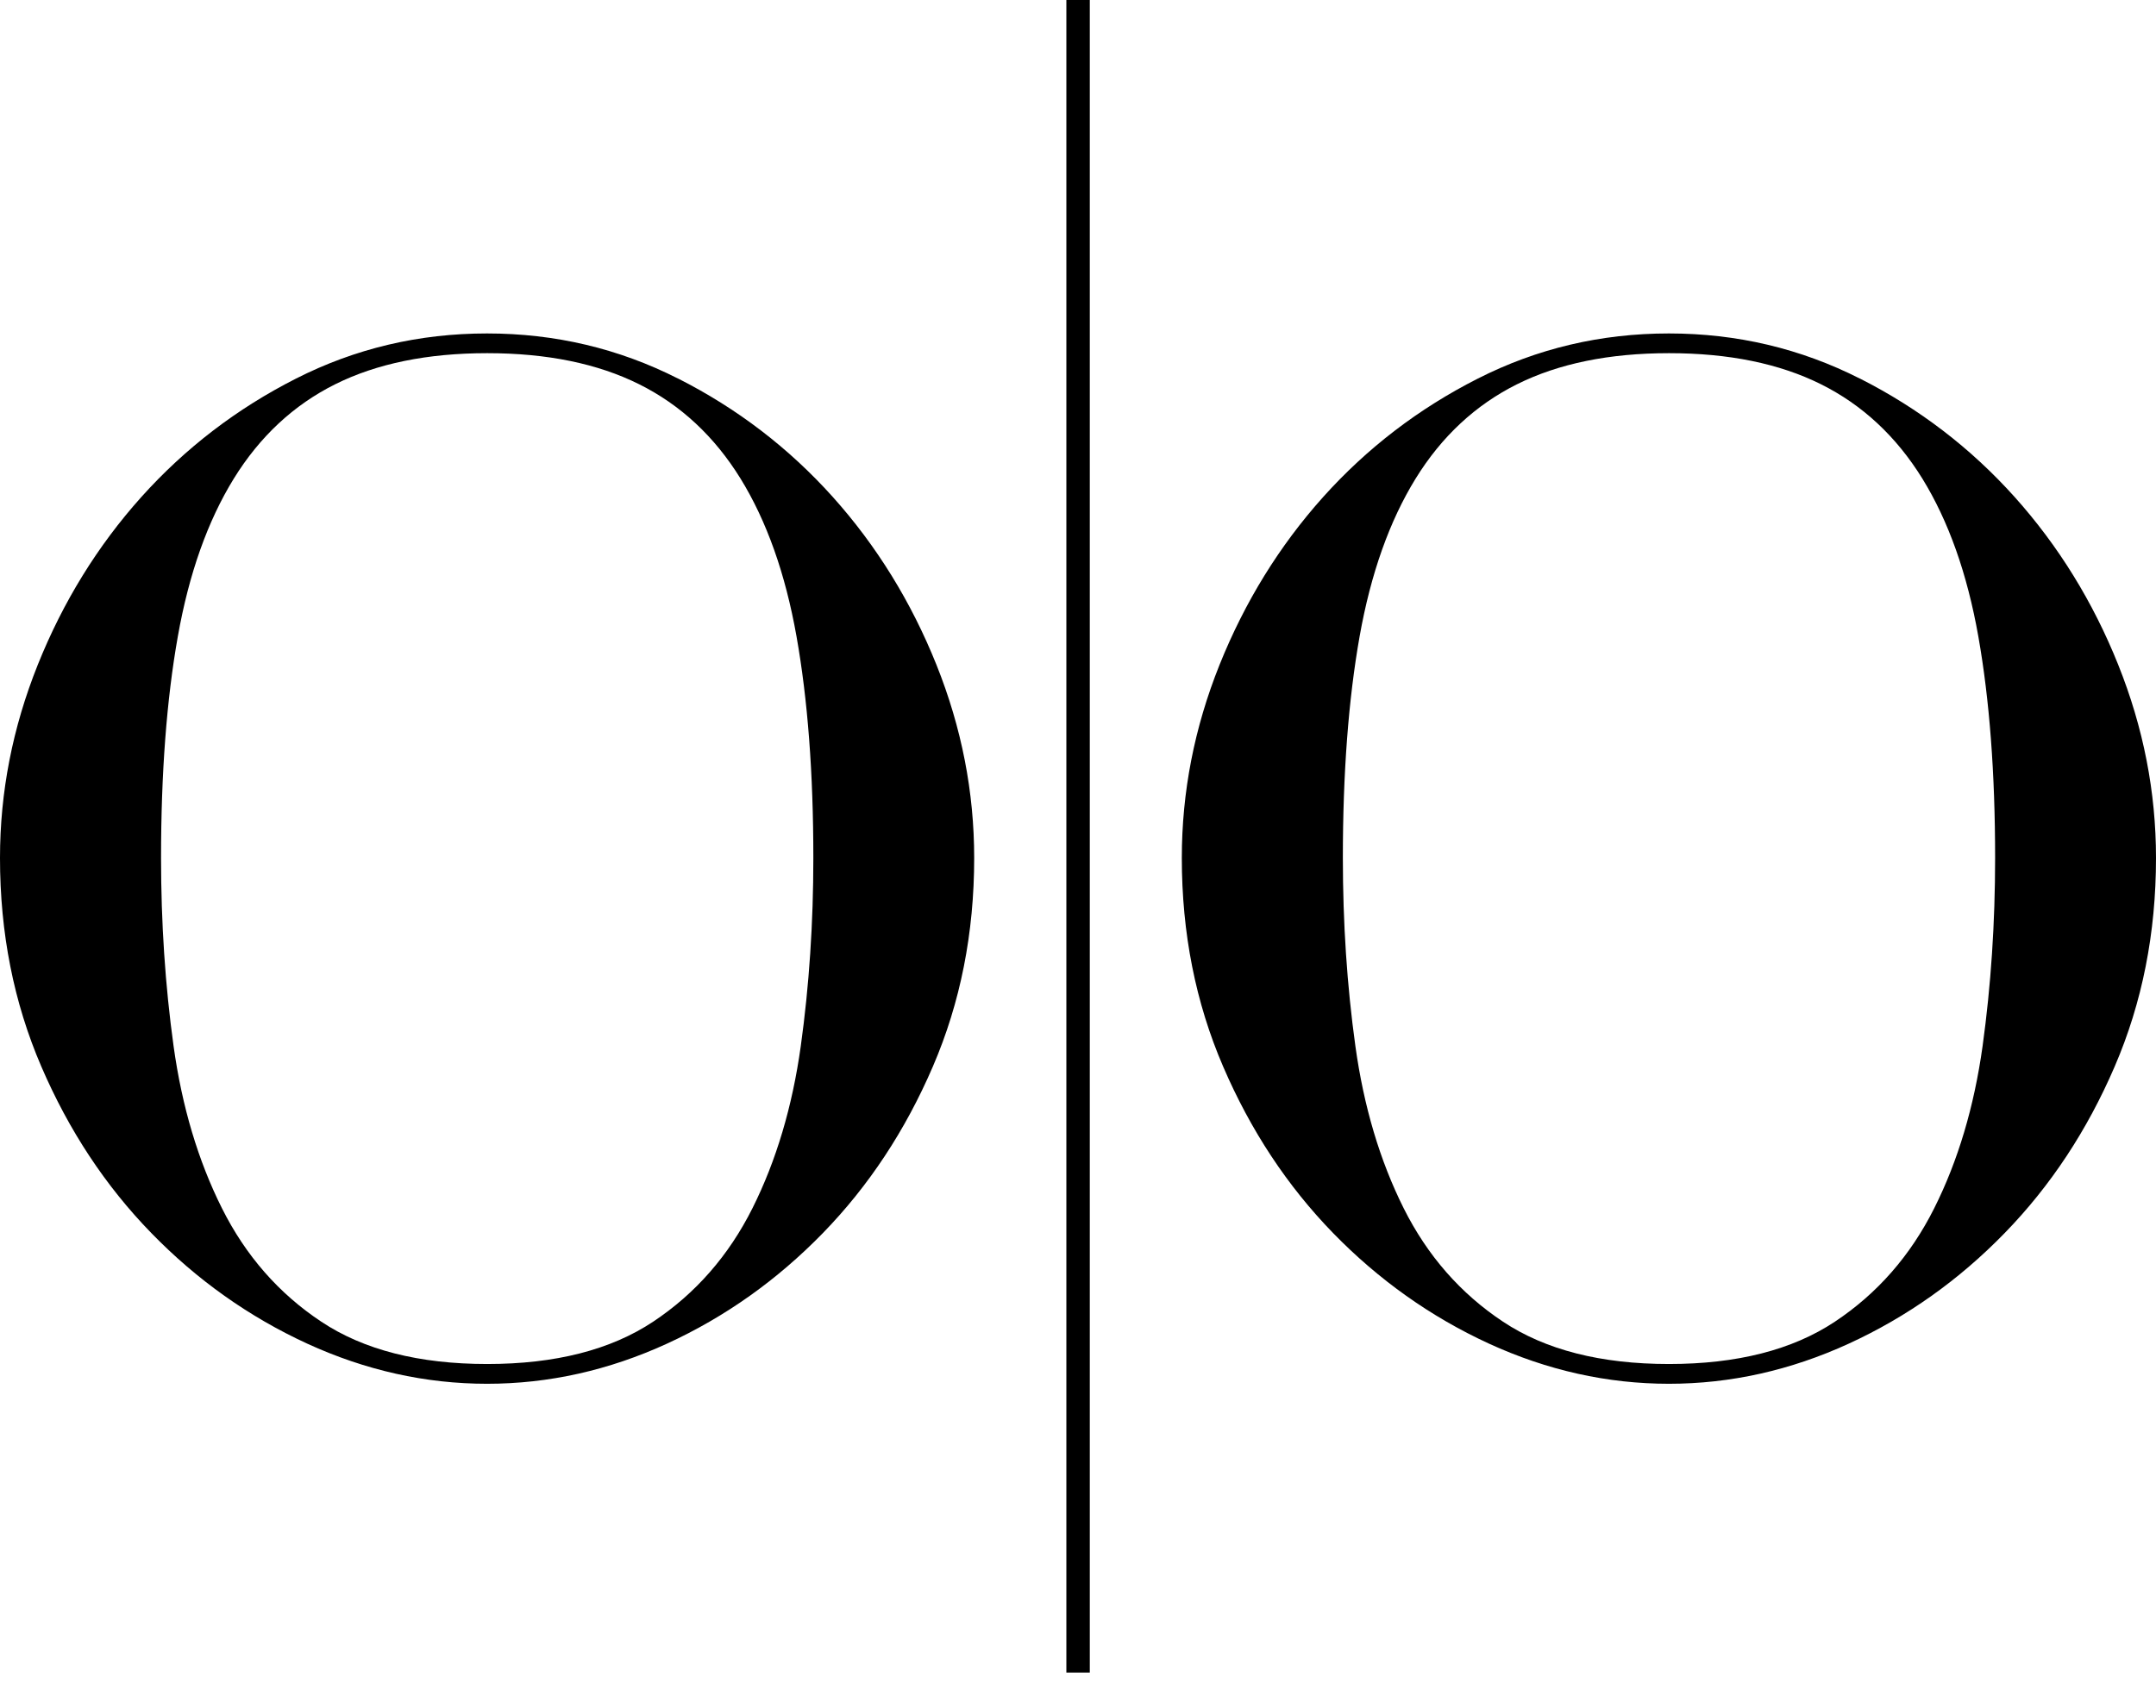
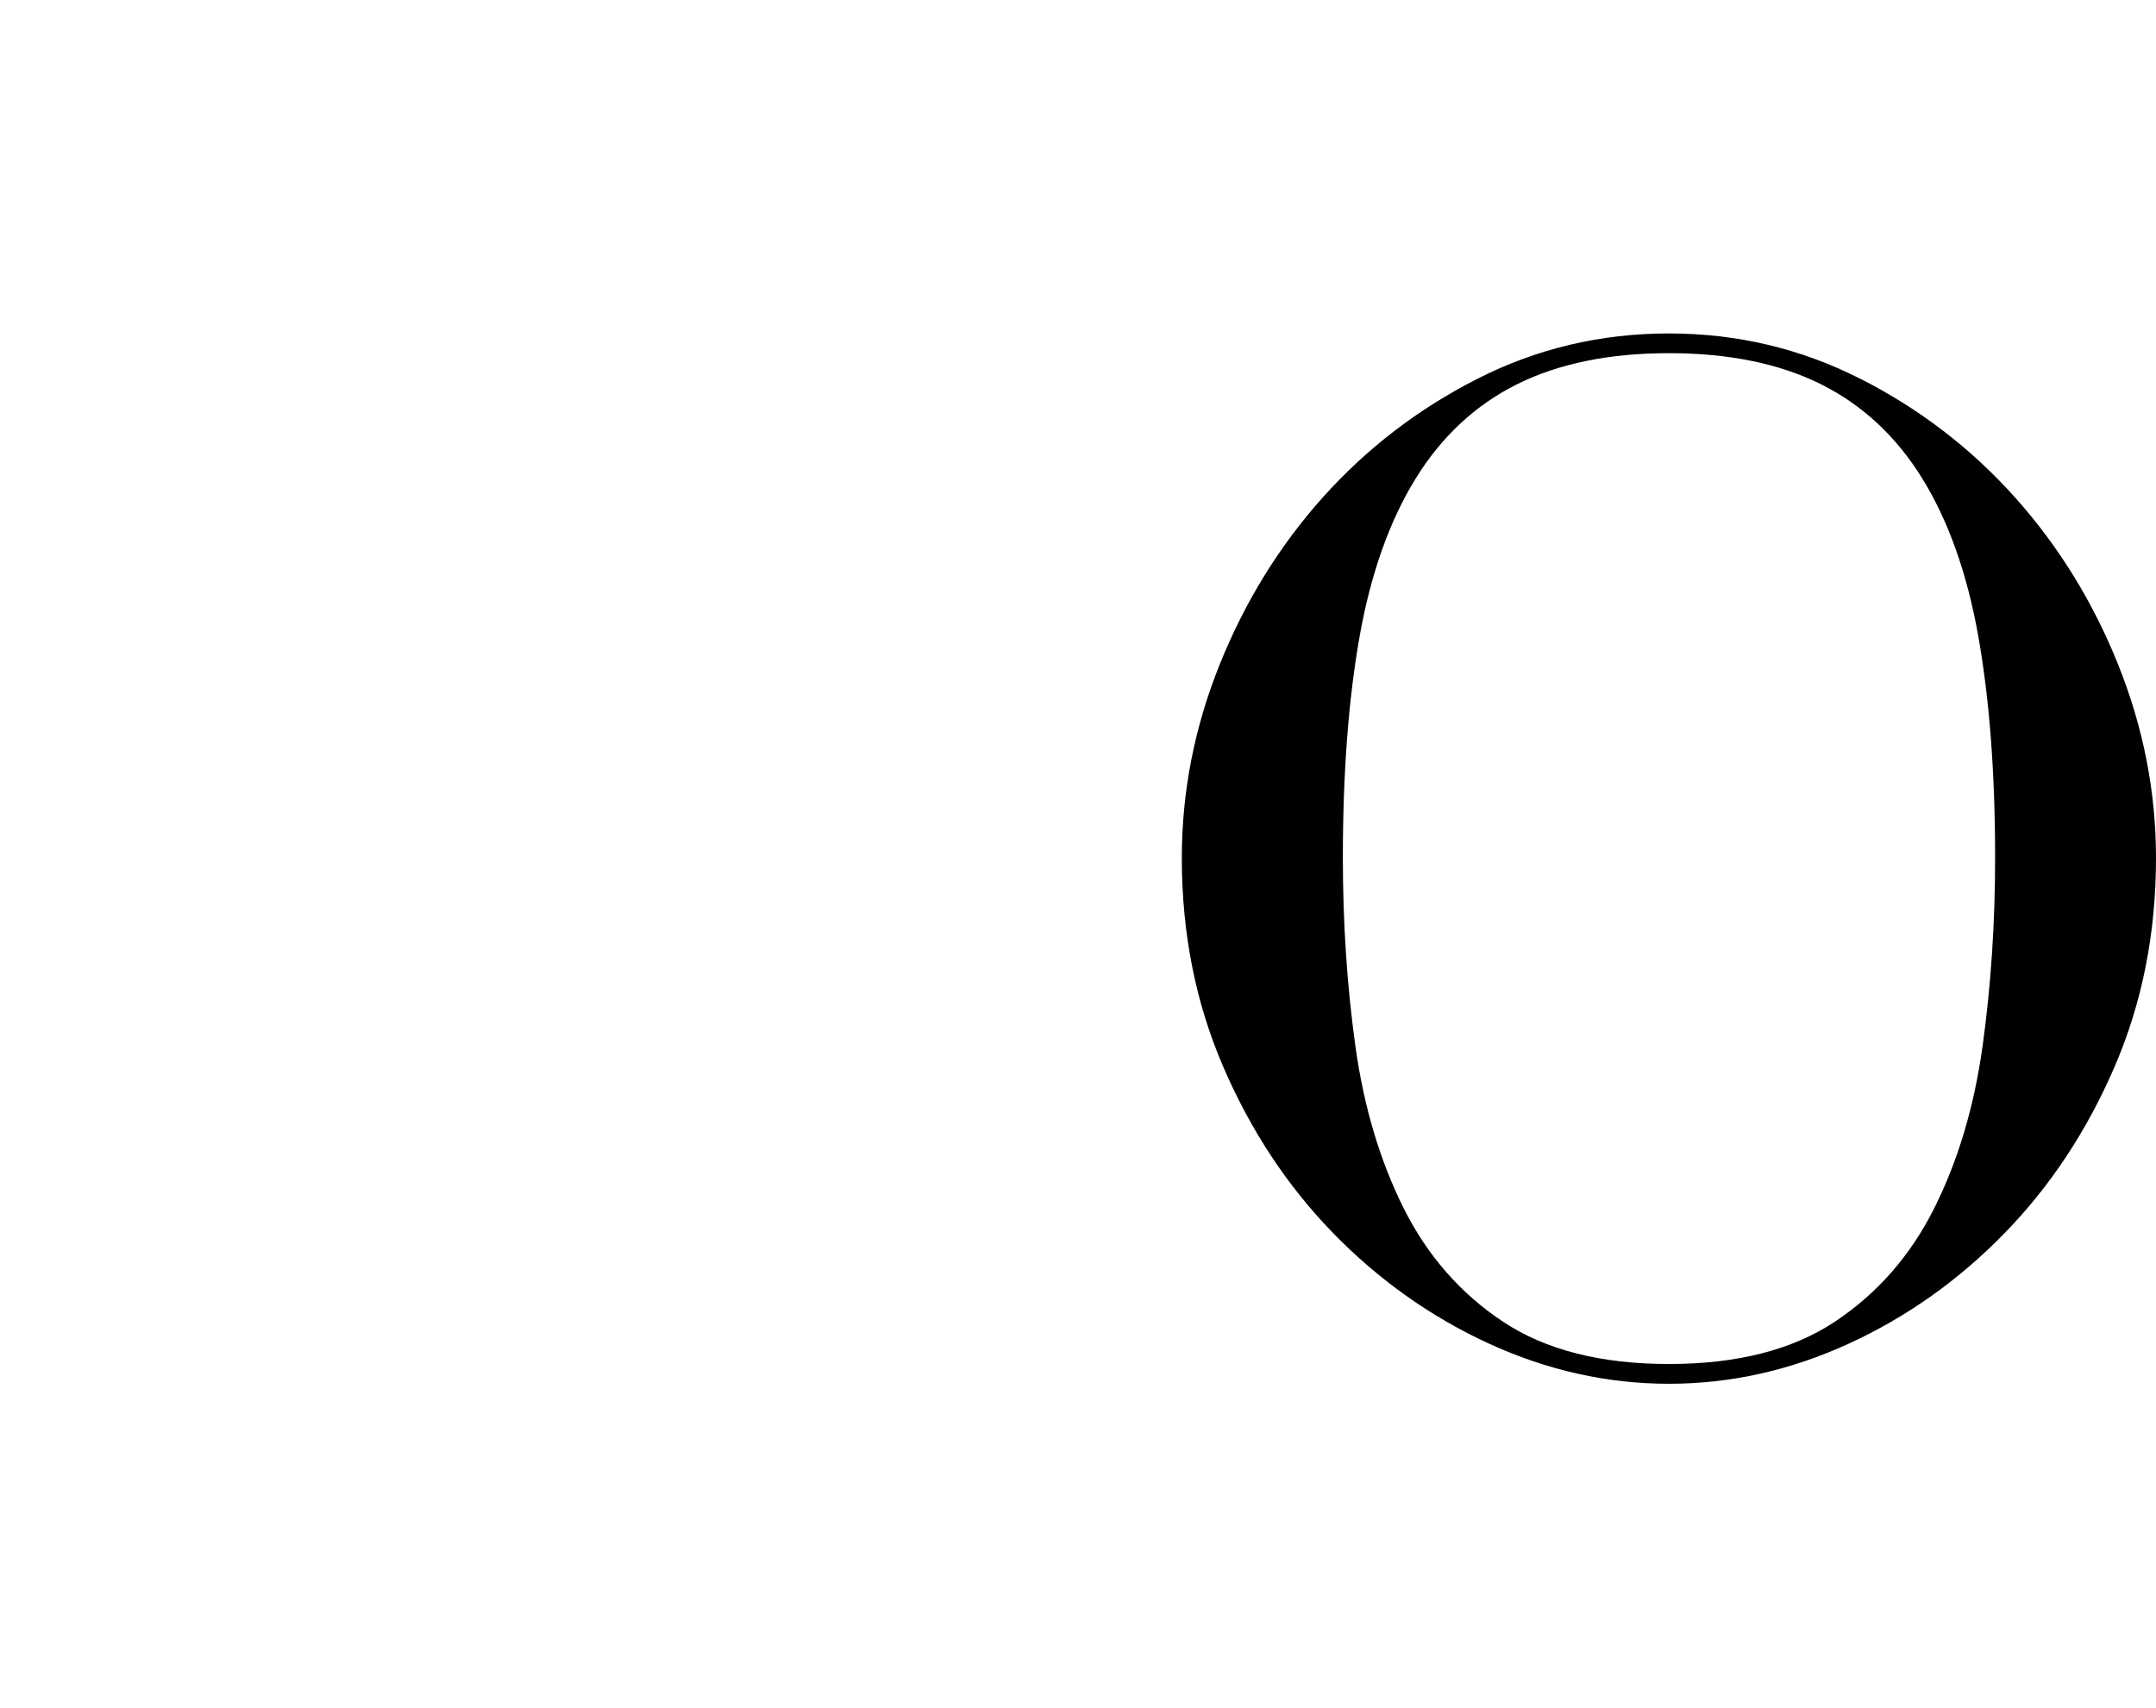
<svg xmlns="http://www.w3.org/2000/svg" width="53" height="42" viewBox="0 0 53 42" fill="none">
-   <path d="M16.672 9.309C18.128 10.047 19.395 11.019 20.473 12.22C21.55 13.422 22.399 14.797 23.02 16.345C23.64 17.892 23.948 19.477 23.948 21.095C23.948 22.944 23.609 24.654 22.932 26.225C22.255 27.798 21.355 29.161 20.231 30.317C19.107 31.472 17.829 32.381 16.397 33.038C14.962 33.696 13.487 34.025 11.974 34.025C10.461 34.025 8.987 33.696 7.552 33.038C6.12 32.379 4.841 31.472 3.718 30.317C2.593 29.161 1.693 27.798 1.016 26.225C0.339 24.654 0 22.944 0 21.095C0 19.477 0.309 17.892 0.929 16.345C1.55 14.797 2.398 13.422 3.475 12.22C4.554 11.019 5.82 10.047 7.276 9.309C8.734 8.569 10.298 8.199 11.973 8.199C13.648 8.199 15.212 8.57 16.669 9.309H16.672ZM8.242 9.447C7.222 9.956 6.389 10.73 5.747 11.769C5.106 12.809 4.645 14.104 4.371 15.652C4.096 17.2 3.959 19.015 3.959 21.095C3.959 22.69 4.061 24.232 4.267 25.723C4.474 27.213 4.872 28.543 5.456 29.709C6.04 30.876 6.855 31.807 7.899 32.499C8.942 33.192 10.302 33.539 11.977 33.539C13.651 33.539 15.011 33.192 16.055 32.499C17.097 31.807 17.913 30.875 18.497 29.709C19.081 28.543 19.477 27.213 19.685 25.723C19.892 24.232 19.994 22.69 19.994 21.095C19.994 19.015 19.856 17.201 19.581 15.652C19.307 14.104 18.846 12.81 18.205 11.769C17.562 10.729 16.73 9.955 15.71 9.447C14.69 8.939 13.445 8.684 11.977 8.684C10.509 8.684 9.263 8.939 8.243 9.447H8.242Z" fill="black" />
  <path d="M45.724 9.309C47.18 10.047 48.447 11.019 49.525 12.22C50.602 13.422 51.451 14.797 52.071 16.345C52.691 17.892 53 19.477 53 21.095C53 22.944 52.661 24.654 51.984 26.225C51.307 27.798 50.407 29.161 49.282 30.317C48.159 31.472 46.88 32.381 45.448 33.038C44.014 33.696 42.539 34.025 41.026 34.025C39.513 34.025 38.038 33.696 36.603 33.038C35.171 32.379 33.893 31.472 32.769 30.317C31.645 29.161 30.745 27.798 30.068 26.225C29.391 24.654 29.052 22.944 29.052 21.095C29.052 19.477 29.36 17.892 29.98 16.345C30.602 14.797 31.45 13.422 32.527 12.22C33.605 11.019 34.872 10.047 36.328 9.309C37.785 8.569 39.35 8.199 41.025 8.199C42.699 8.199 44.264 8.57 45.721 9.309H45.724ZM37.294 9.447C36.274 9.956 35.44 10.73 34.799 11.769C34.158 12.809 33.697 14.104 33.422 15.652C33.148 17.2 33.011 19.015 33.011 21.095C33.011 22.69 33.112 24.232 33.319 25.723C33.526 27.213 33.923 28.543 34.506 29.709C35.09 30.876 35.905 31.807 36.949 32.499C37.992 33.192 39.353 33.539 41.027 33.539C42.702 33.539 44.061 33.192 45.105 32.499C46.148 31.807 46.964 30.875 47.548 29.709C48.133 28.543 48.529 27.213 48.737 25.723C48.943 24.232 49.045 22.69 49.045 21.095C49.045 19.015 48.907 17.201 48.633 15.652C48.359 14.104 47.898 12.81 47.257 11.769C46.614 10.729 45.782 9.955 44.762 9.447C43.742 8.939 42.496 8.684 41.029 8.684C39.561 8.684 38.315 8.939 37.295 9.447H37.294Z" fill="black" />
-   <path d="M26.79 0H26.214V41.126H26.79V0Z" fill="black" />
</svg>